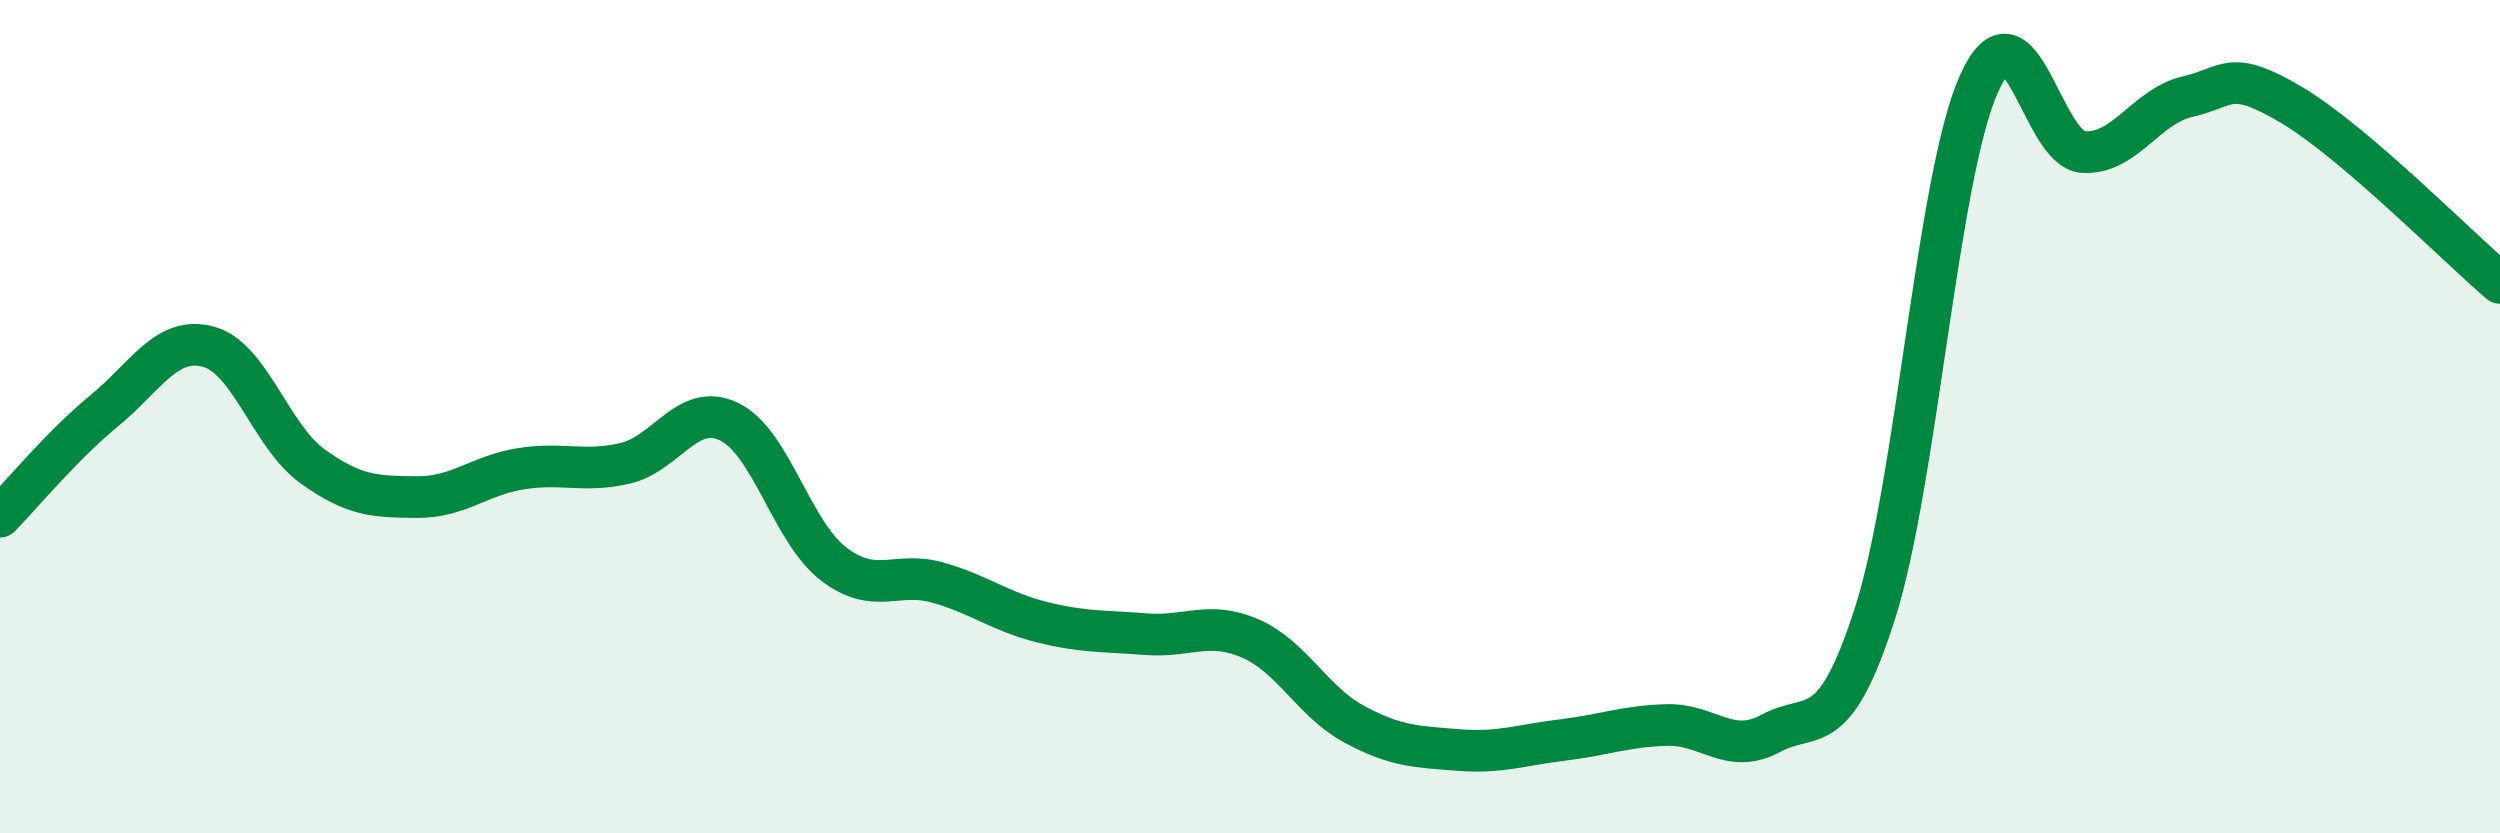
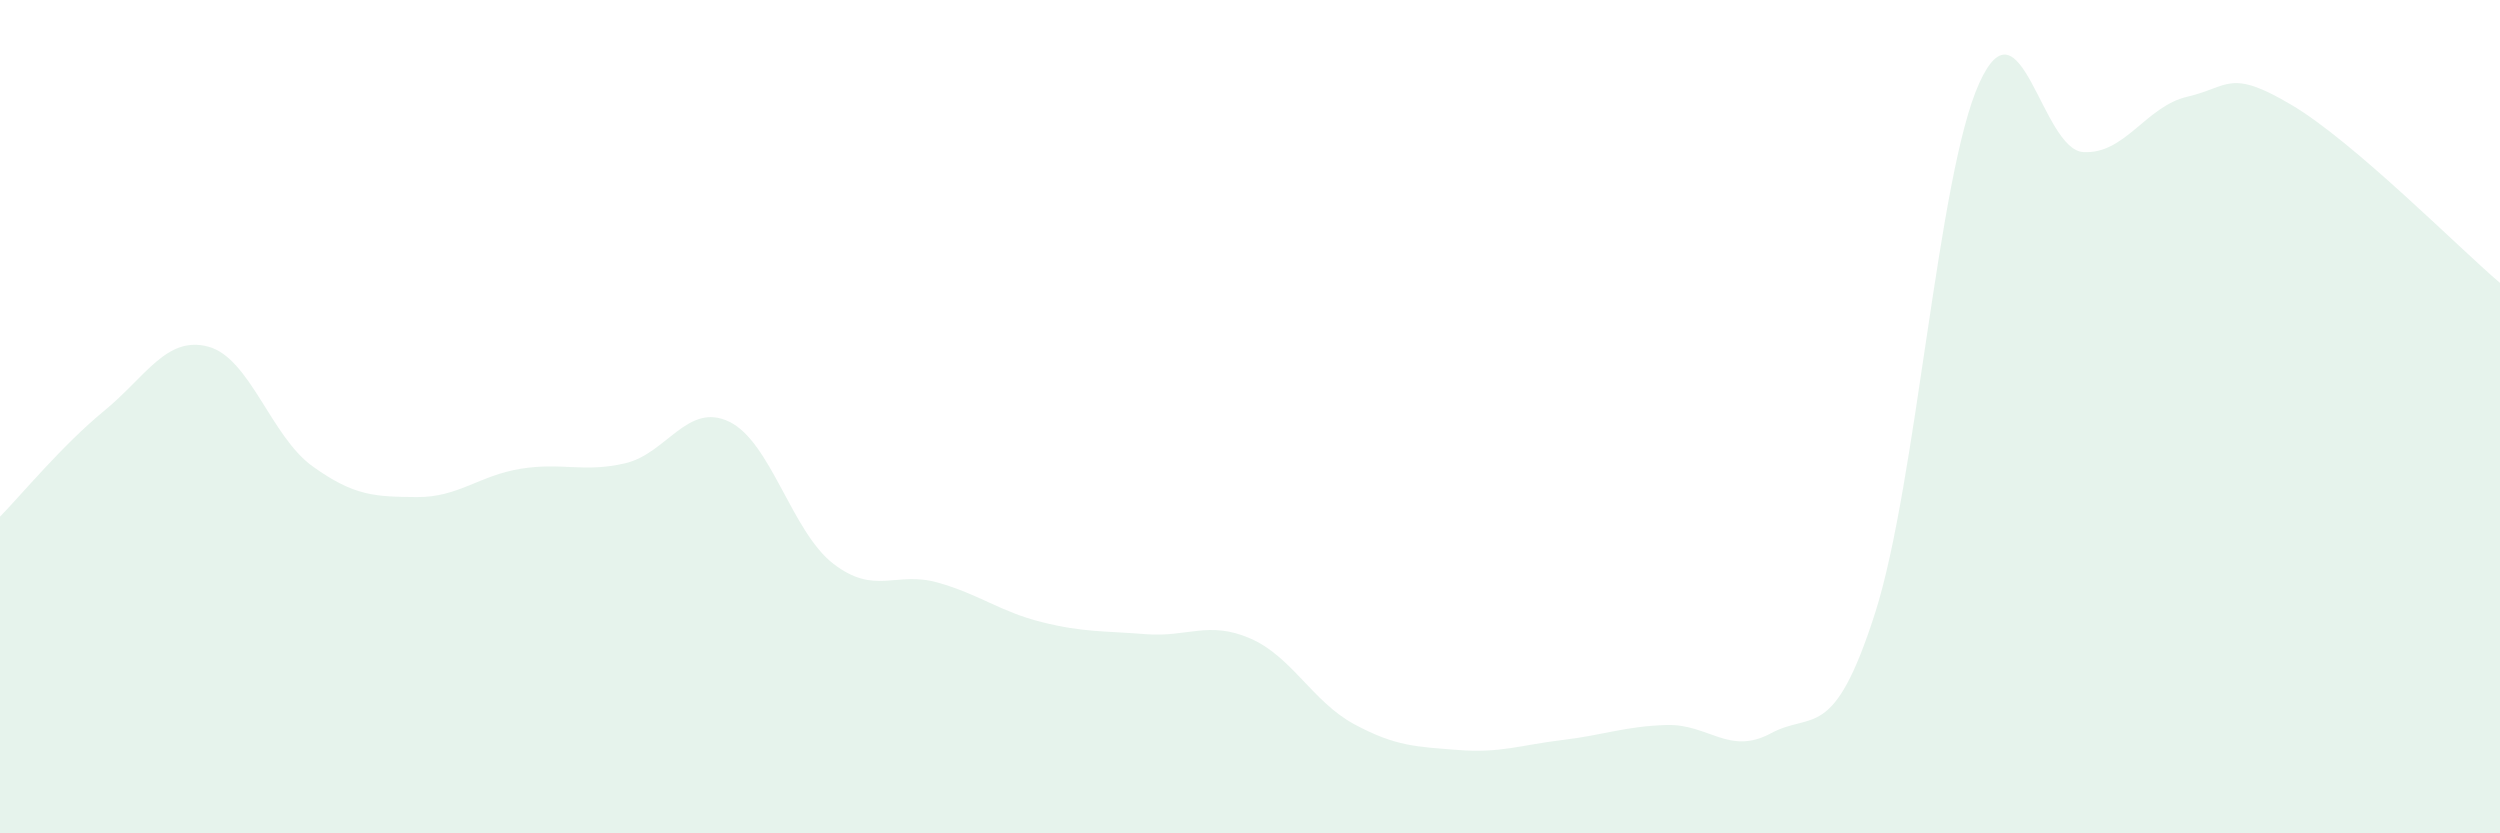
<svg xmlns="http://www.w3.org/2000/svg" width="60" height="20" viewBox="0 0 60 20">
  <path d="M 0,12.4 C 0.5,11.89 1.5,10.68 2.5,9.86 C 3.5,9.04 4,8.05 5,8.32 C 6,8.59 6.5,10.47 7.5,11.19 C 8.5,11.91 9,11.92 10,11.93 C 11,11.94 11.5,11.41 12.5,11.25 C 13.5,11.09 14,11.35 15,11.12 C 16,10.89 16.5,9.64 17.5,10.12 C 18.5,10.6 19,12.76 20,13.53 C 21,14.3 21.5,13.7 22.5,13.98 C 23.5,14.26 24,14.68 25,14.93 C 26,15.18 26.5,15.14 27.5,15.22 C 28.5,15.3 29,14.89 30,15.32 C 31,15.75 31.5,16.84 32.5,17.38 C 33.5,17.92 34,17.92 35,18 C 36,18.08 36.5,17.88 37.5,17.76 C 38.5,17.64 39,17.43 40,17.4 C 41,17.37 41.5,18.14 42.5,17.6 C 43.5,17.06 44,17.84 45,14.72 C 46,11.6 46.5,4.21 47.5,2 C 48.5,-0.21 49,3.59 50,3.65 C 51,3.71 51.5,2.55 52.5,2.32 C 53.5,2.09 53.5,1.63 55,2.52 C 56.5,3.41 59,5.94 60,6.79L60 20L0 20Z" fill="#008740" opacity="0.1" stroke-linecap="round" stroke-linejoin="round" />
-   <path d="M 0,12.4 C 0.5,11.89 1.5,10.68 2.5,9.86 C 3.5,9.04 4,8.05 5,8.32 C 6,8.59 6.5,10.47 7.5,11.19 C 8.5,11.91 9,11.92 10,11.93 C 11,11.94 11.5,11.41 12.5,11.25 C 13.5,11.09 14,11.35 15,11.12 C 16,10.89 16.5,9.64 17.5,10.12 C 18.5,10.6 19,12.76 20,13.53 C 21,14.3 21.5,13.7 22.5,13.98 C 23.5,14.26 24,14.68 25,14.93 C 26,15.18 26.5,15.14 27.5,15.22 C 28.5,15.3 29,14.89 30,15.32 C 31,15.75 31.5,16.84 32.5,17.38 C 33.5,17.92 34,17.92 35,18 C 36,18.08 36.5,17.88 37.5,17.76 C 38.5,17.64 39,17.43 40,17.4 C 41,17.37 41.5,18.14 42.5,17.6 C 43.5,17.06 44,17.84 45,14.72 C 46,11.6 46.5,4.21 47.5,2 C 48.5,-0.21 49,3.59 50,3.65 C 51,3.71 51.5,2.55 52.5,2.32 C 53.5,2.09 53.5,1.63 55,2.52 C 56.5,3.41 59,5.94 60,6.79" stroke="#008740" stroke-width="1" fill="none" stroke-linecap="round" stroke-linejoin="round" />
</svg>